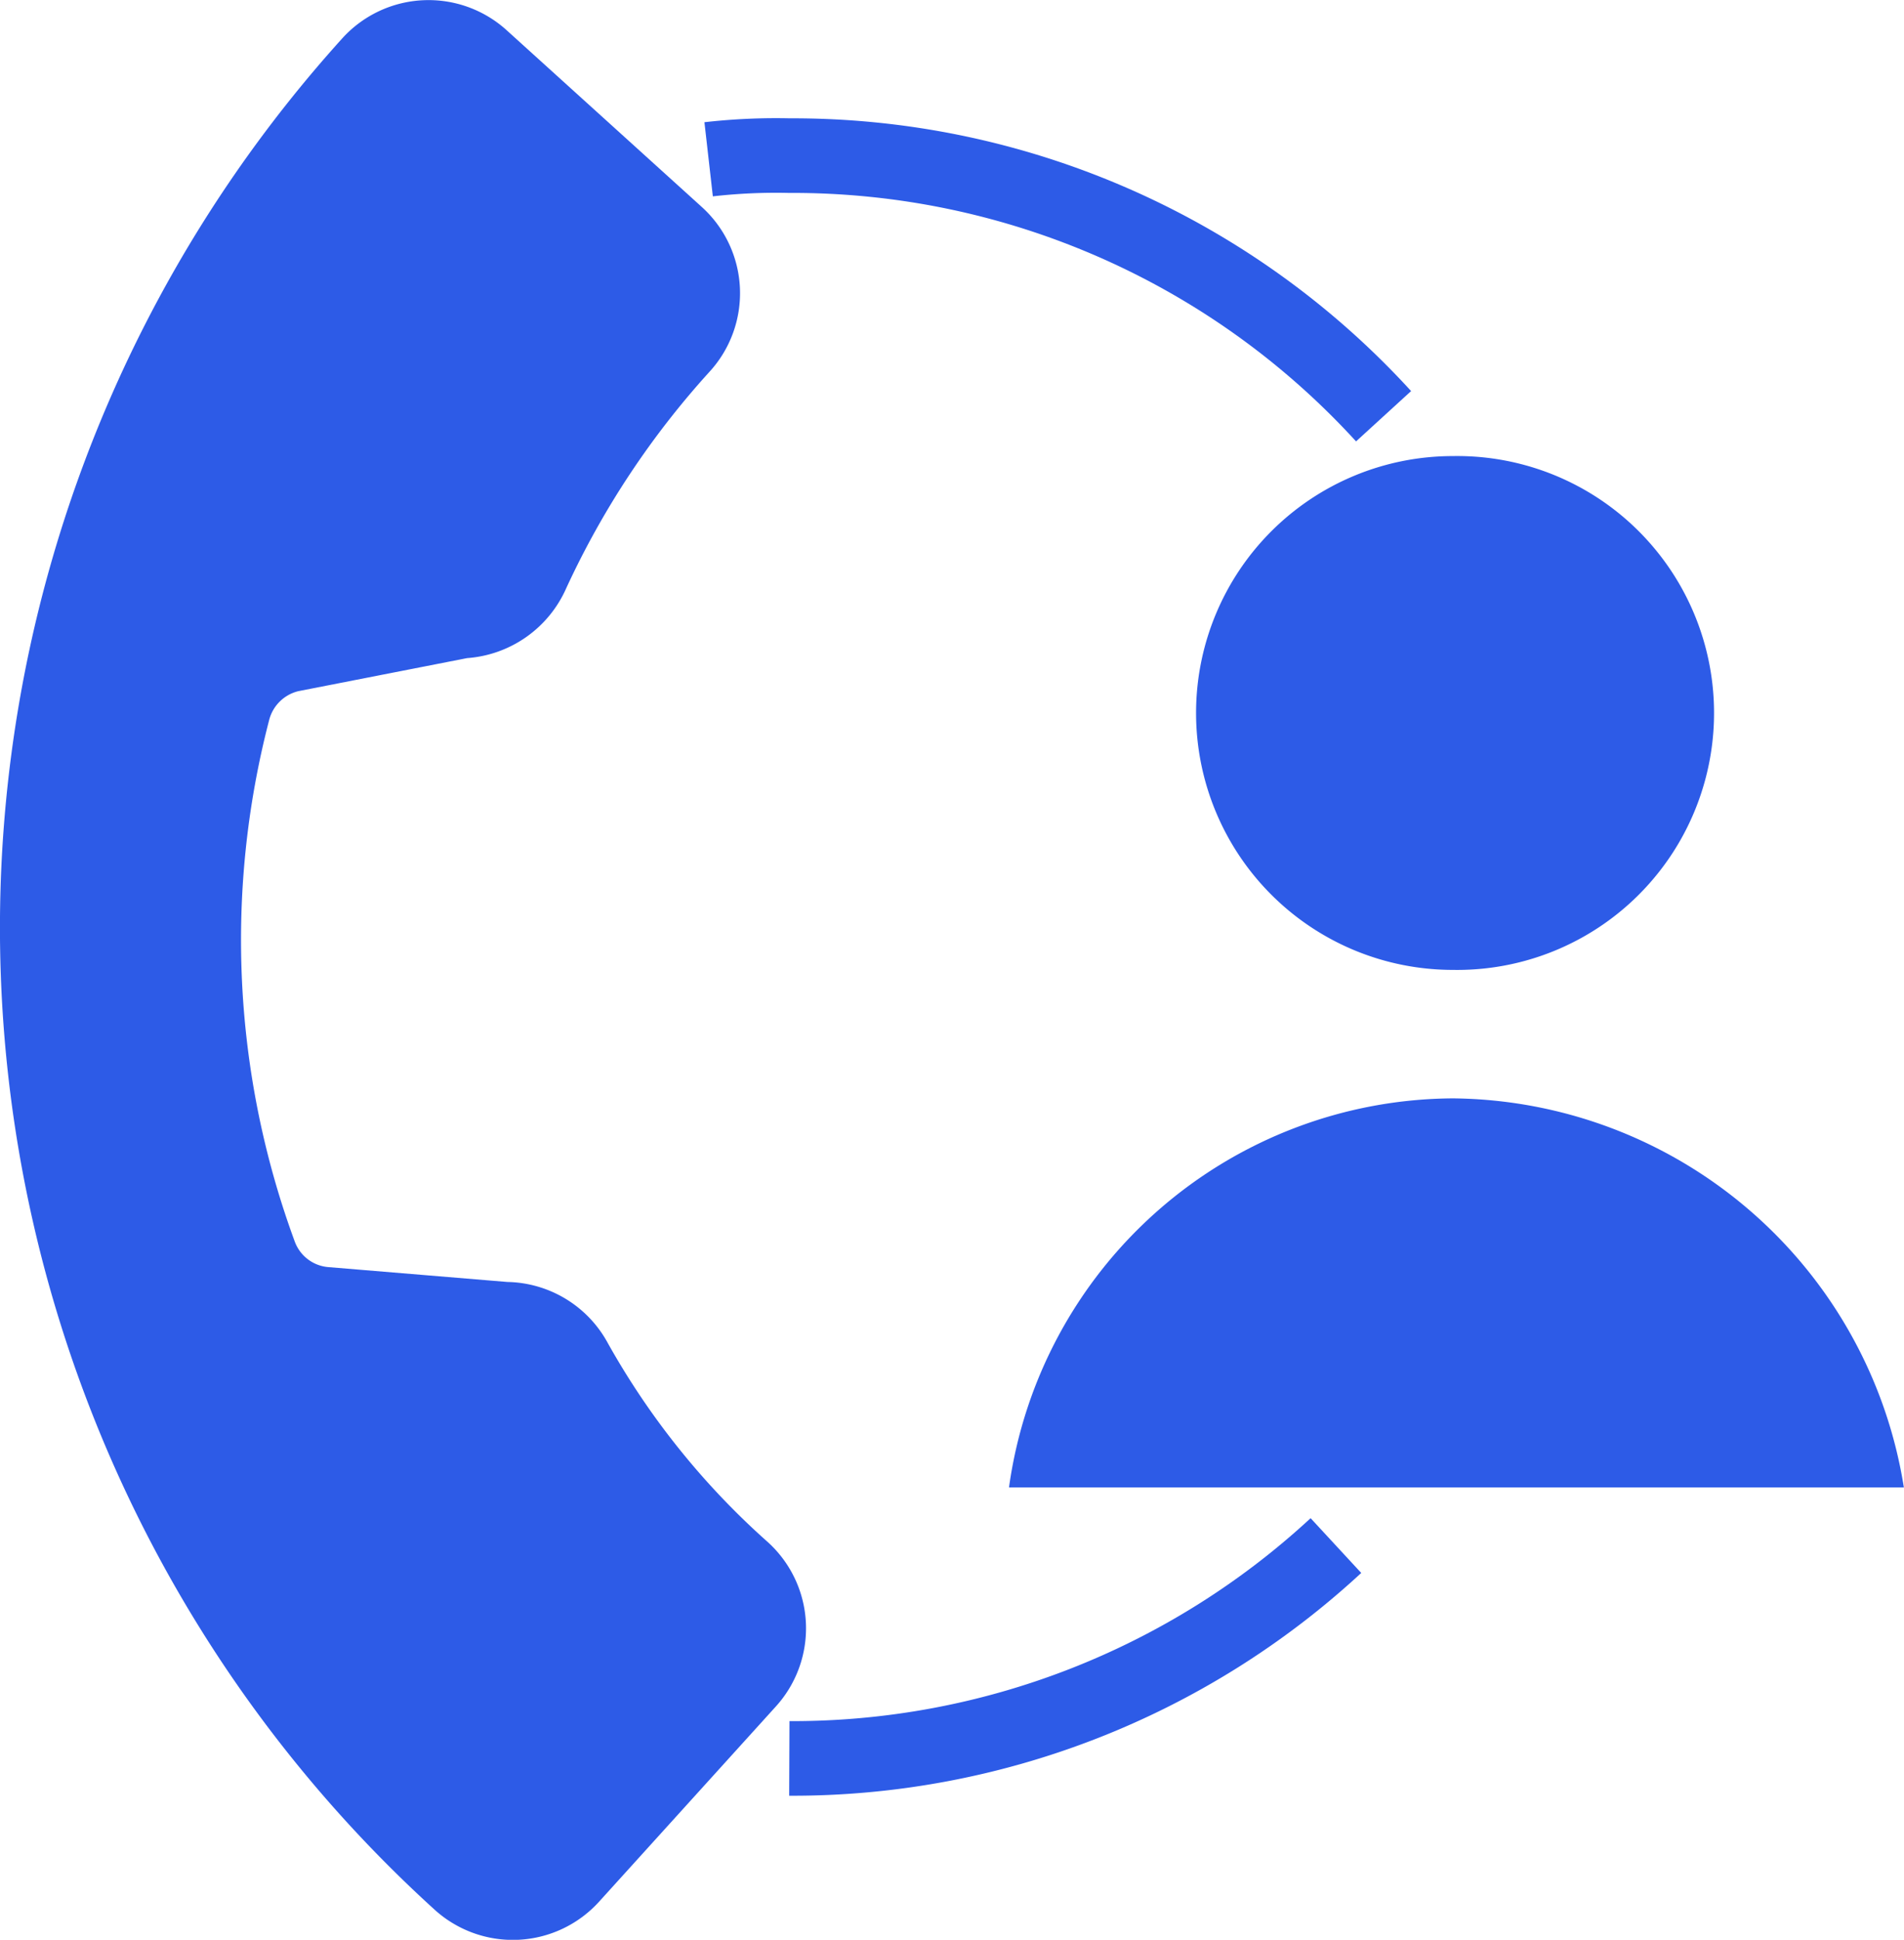
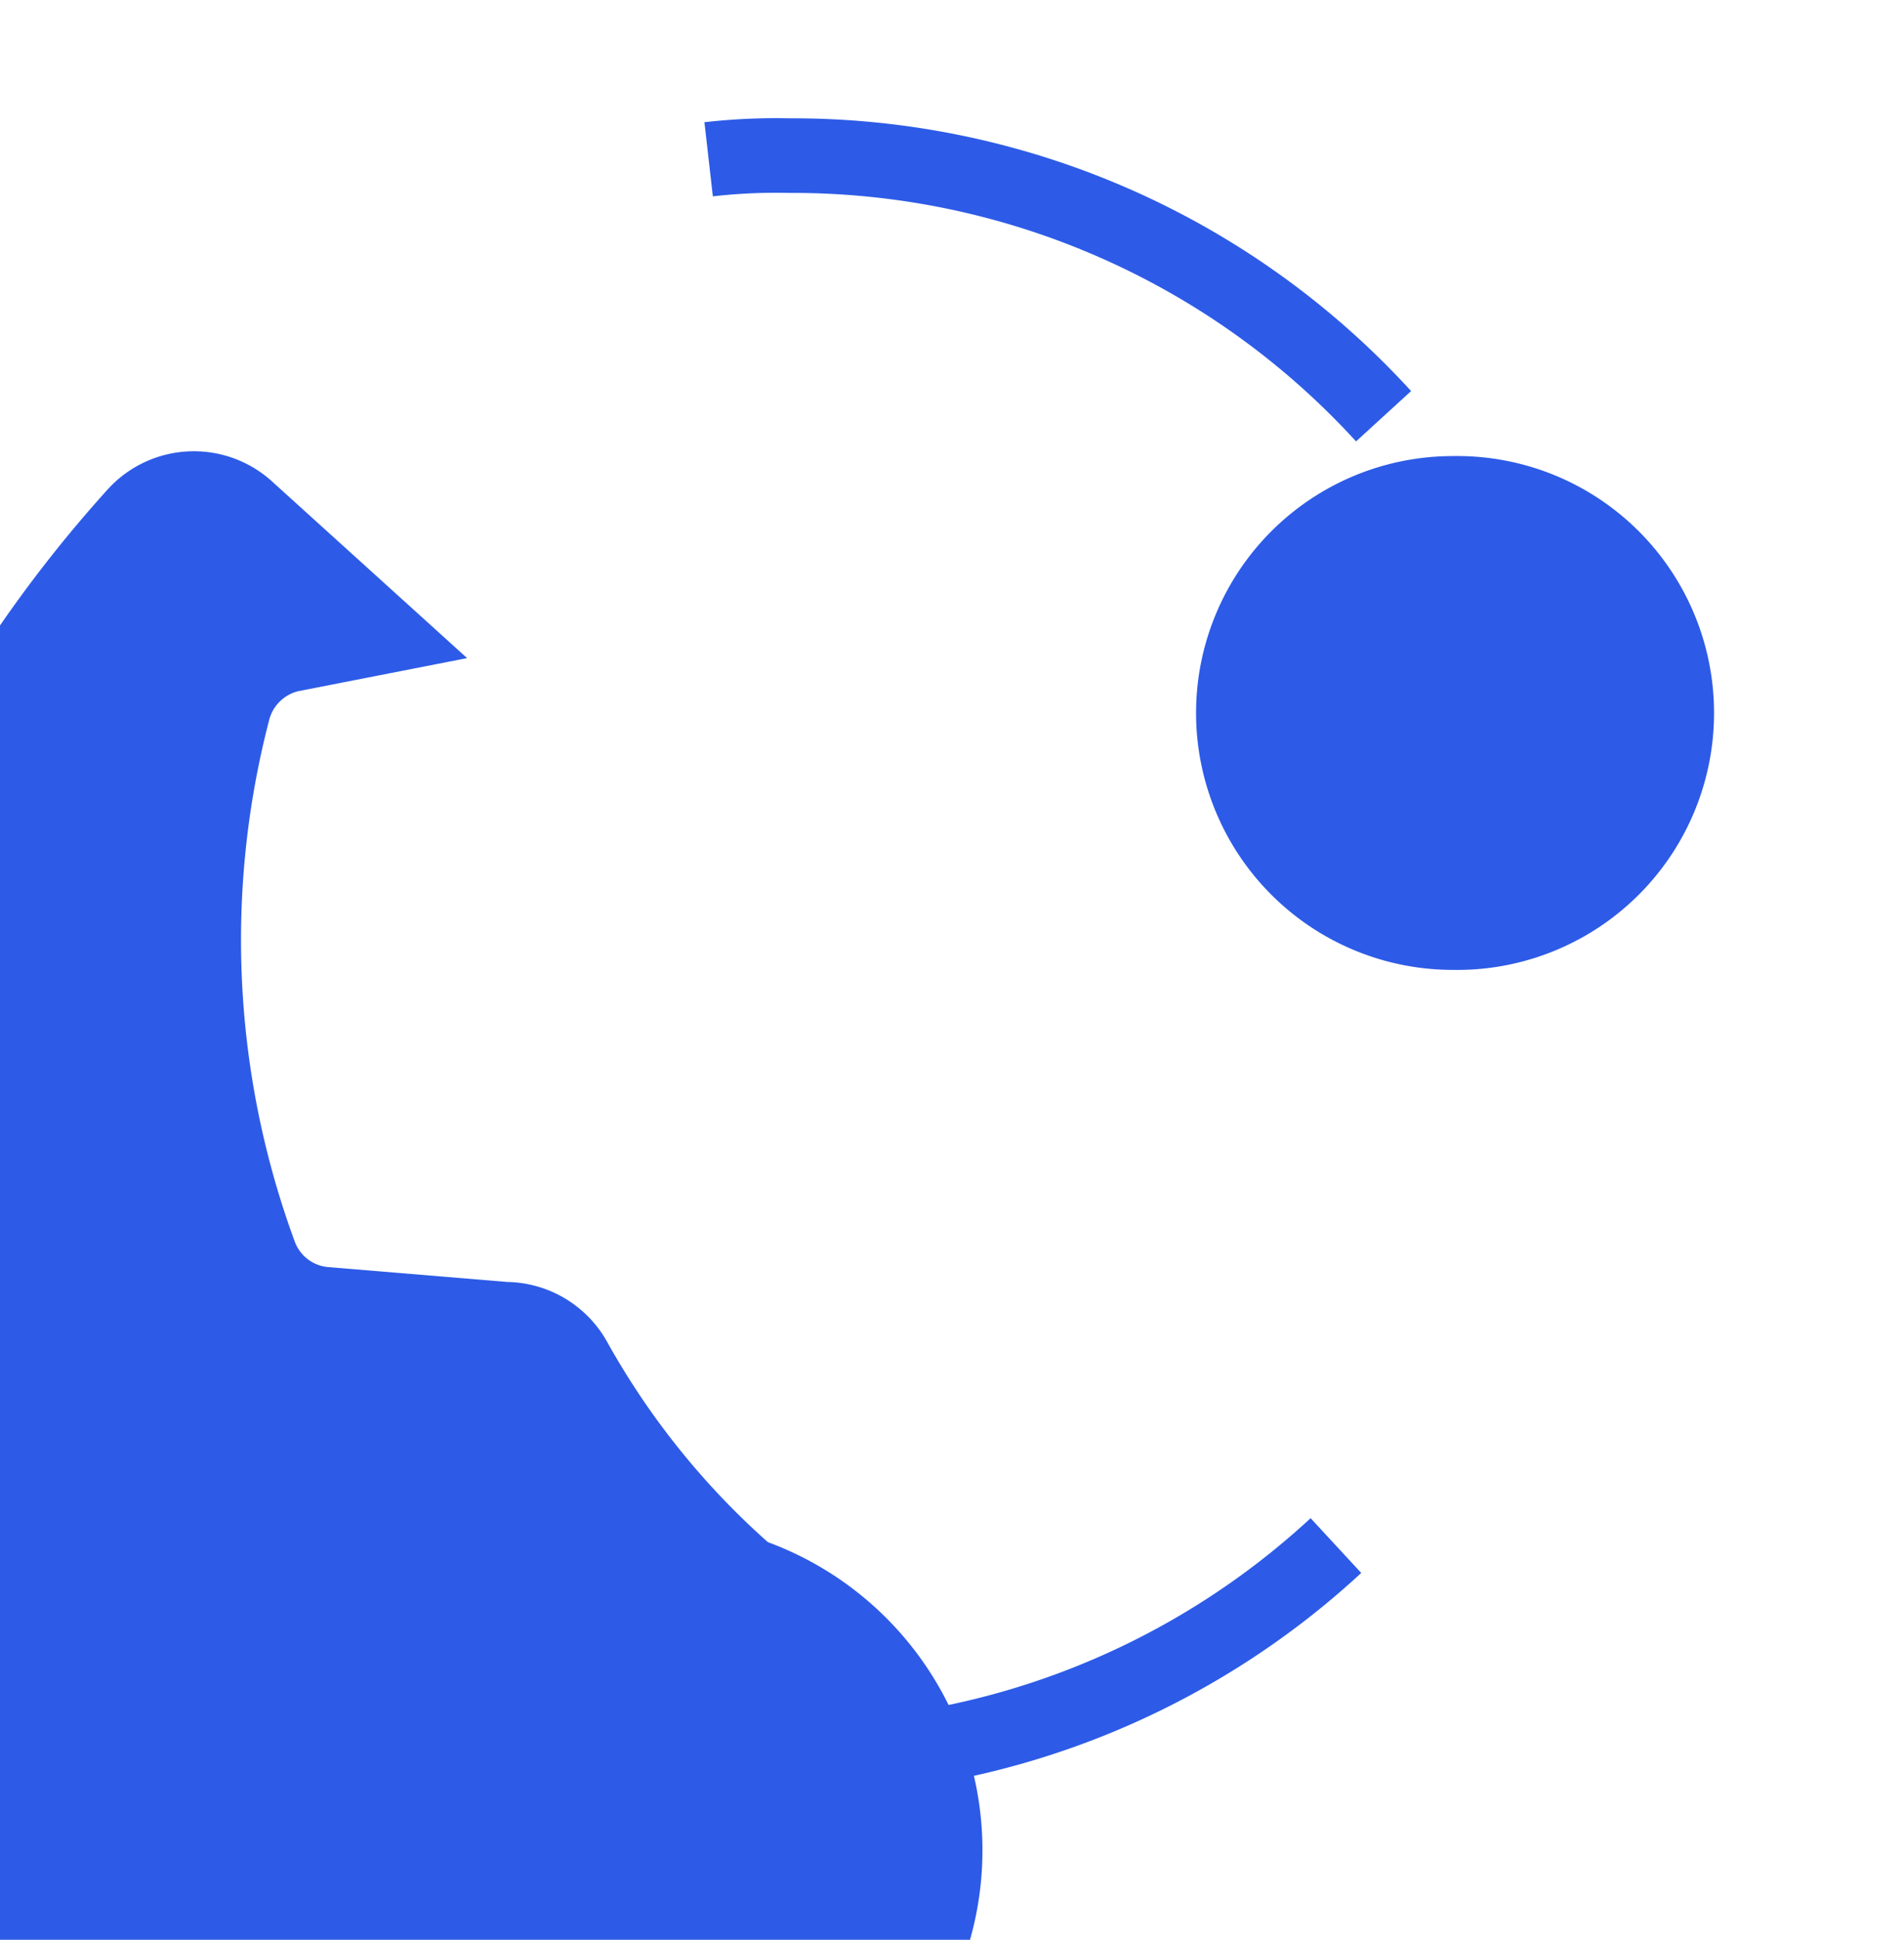
<svg xmlns="http://www.w3.org/2000/svg" id="Blind_or_cold_transfer" data-name="Blind or cold transfer" width="25.533" height="26" viewBox="0 0 25.533 26">
  <g id="Group_7926" data-name="Group 7926">
    <g id="Group_7925" data-name="Group 7925">
-       <path id="Path_9548" data-name="Path 9548" d="M734.964,1506.229a10.279,10.279,0,0,1-2.164-2.7,1.564,1.564,0,0,0-1.328-.787l-2.41-.2a.525.525,0,0,1-.443-.344,11.7,11.7,0,0,1-.344-6.982.534.534,0,0,1,.393-.393l2.263-.443a1.577,1.577,0,0,0,1.328-.934,11.435,11.435,0,0,1,1.919-2.9,1.559,1.559,0,0,0-.1-2.213l-2.607-2.36a1.561,1.561,0,0,0-2.214.1,17.774,17.774,0,0,0,1.23,25.075,1.561,1.561,0,0,0,2.214-.1l2.361-2.606A1.559,1.559,0,0,0,734.964,1506.229Z" transform="translate(-724.667 -1485.559)" fill="#2d5be7" />
+       <path id="Path_9548" data-name="Path 9548" d="M734.964,1506.229a10.279,10.279,0,0,1-2.164-2.7,1.564,1.564,0,0,0-1.328-.787l-2.41-.2a.525.525,0,0,1-.443-.344,11.7,11.7,0,0,1-.344-6.982.534.534,0,0,1,.393-.393l2.263-.443l-2.607-2.36a1.561,1.561,0,0,0-2.214.1,17.774,17.774,0,0,0,1.23,25.075,1.561,1.561,0,0,0,2.214-.1l2.361-2.606A1.559,1.559,0,0,0,734.964,1506.229Z" transform="translate(-724.667 -1485.559)" fill="#2d5be7" />
    </g>
  </g>
  <g id="Group_7933" data-name="Group 7933" transform="translate(13.531 6.113)">
    <g id="Group_7929" data-name="Group 7929" transform="translate(2.509 0)">
      <g id="Group_7928" data-name="Group 7928">
        <g id="Group_7927" data-name="Group 7927">
          <path id="Path_9549" data-name="Path 9549" d="M760.743,1498a3.443,3.443,0,1,0,0,6.887,3.444,3.444,0,1,0,0-6.887Z" transform="translate(-757.3 -1498)" fill="#2d5be7" />
        </g>
      </g>
    </g>
    <g id="Group_7932" data-name="Group 7932" transform="translate(0 8.609)">
      <g id="Group_7931" data-name="Group 7931">
        <g id="Group_7930" data-name="Group 7930">
-           <path id="Path_9550" data-name="Path 9550" d="M758.152,1515.5a6.044,6.044,0,0,0-5.952,5.214h12A6.183,6.183,0,0,0,758.152,1515.5Z" transform="translate(-752.2 -1515.5)" fill="#2d5be7" />
-         </g>
+           </g>
      </g>
    </g>
  </g>
  <g id="Group_7934" data-name="Group 7934" transform="translate(9.503 2.086)">
    <path id="Path_9551" data-name="Path 9551" d="M744,1489.849a7.991,7.991,0,0,1,1.082-.049,10.731,10.731,0,0,1,7.969,3.493" transform="translate(-744 -1489.8)" fill="none" stroke="#2d5be7" stroke-miterlimit="10" stroke-width="1" />
    <path id="Path_9552" data-name="Path 9552" d="M753.53,1527.7a10.734,10.734,0,0,1-7.33,2.853" transform="translate(-745.118 -1509.07)" fill="none" stroke="#2d5be7" stroke-miterlimit="10" stroke-width="1" />
  </g>
</svg>